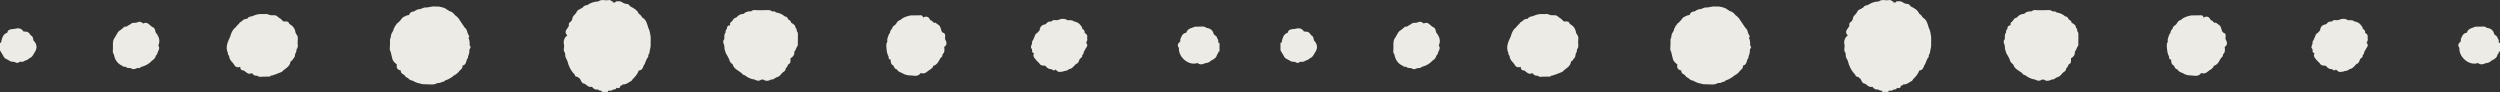
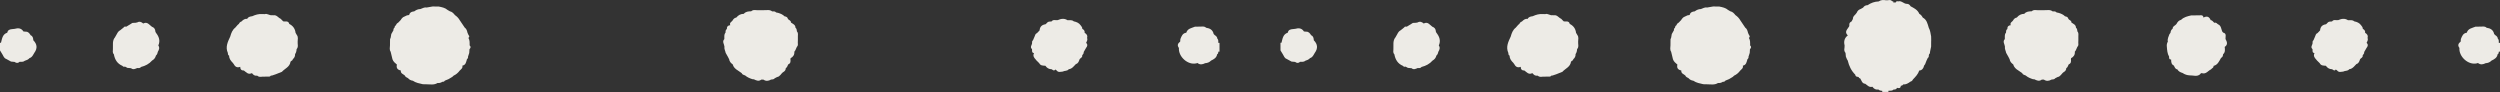
<svg xmlns="http://www.w3.org/2000/svg" fill="#000000" height="18.4" preserveAspectRatio="xMidYMid meet" version="1" viewBox="0.0 0.0 500.0 18.4" width="500" zoomAndPan="magnify">
  <rect x="0.0" y="0.0" width="500.0" height="18.4" fill="#333333" stroke="none" />
  <defs>
    <clipPath id="a">
      <path d="M 112 0 L 131 0 L 131 18.391 L 112 18.391 Z M 112 0" />
    </clipPath>
    <clipPath id="b">
      <path d="M 368 0 L 387 0 L 387 18.391 L 368 18.391 Z M 368 0" />
    </clipPath>
  </defs>
  <g>
    <g id="change1_3">
      <path d="M 243.664 8.57 C 243.504 8.574 243.344 8.582 243.18 8.586 C 243.34 8.832 243.5 9.078 243.656 9.328 C 243.5 9.078 243.34 8.832 243.18 8.586 C 243.344 8.582 243.504 8.574 243.664 8.57 C 243.637 8.281 243.734 7.961 243.469 7.73 C 243.438 7.379 243.207 7.184 242.938 7.016 C 242.867 6.941 242.801 6.867 242.73 6.793 C 242.555 5.961 241.961 5.656 241.219 5.547 L 241.191 5.559 L 241.219 5.547 C 240.855 5.191 240.406 5.324 239.984 5.324 C 239.656 5.324 239.328 5.328 239 5.332 C 238.344 5.625 237.523 5.664 237.254 6.543 C 236.516 6.633 236.309 7.238 236.074 7.816 C 236.062 7.984 236.051 8.148 236.039 8.316 C 235.586 8.66 235.371 9.059 235.785 9.586 C 235.645 11.348 237.586 13.07 239.266 12.672 C 239.344 12.656 239.418 12.633 239.488 12.598 C 239.992 13 240.512 12.902 241.027 12.637 C 241.488 12.613 241.891 12.453 242.219 12.113 C 242.777 11.852 243.312 11.559 243.434 10.848 C 243.652 10.75 243.656 10.547 243.664 10.344 L 243.781 10.316 L 243.902 10.336 C 243.902 10 243.902 9.664 243.902 9.328 C 243.902 9.078 243.902 8.824 243.902 8.574 C 243.824 8.574 243.742 8.574 243.664 8.57" fill="#edebe6" />
    </g>
    <g id="change1_4">
-       <path d="M 188.523 6.516 C 188.461 6.438 188.398 6.359 188.336 6.281 C 188.129 5.766 188.137 5.117 187.508 4.859 C 187.285 4.734 187.137 4.414 186.805 4.57 C 186.531 4.426 186.418 4.043 186.051 4.043 C 185.758 3.32 185.273 3.145 184.602 3.516 C 184.535 3.043 184.215 3.008 183.844 3.066 C 183.762 3.066 183.68 3.07 183.594 3.07 C 183.113 3.074 182.633 3.078 182.148 3.078 C 181.422 3.25 180.691 3.402 180.125 3.961 C 180.137 3.984 180.148 4.004 180.16 4.027 C 180.148 4.004 180.137 3.984 180.125 3.961 C 179.676 4.074 179.395 4.391 179.199 4.797 C 178.965 5.133 178.43 5.211 178.43 5.746 C 178.137 5.938 178.035 6.234 177.996 6.566 C 177.926 6.656 177.855 6.746 177.789 6.84 C 177.629 7.32 177.344 7.773 177.477 8.32 C 177.285 8.629 177.223 8.969 177.27 9.328 C 177.328 10.02 177.359 10.715 177.723 11.328 C 177.719 11.625 177.719 11.918 178.129 11.902 C 178.137 12.391 178.152 12.875 178.68 13.117 C 178.848 13.43 178.938 13.82 179.371 13.875 C 179.602 14.293 179.988 14.465 180.406 14.594 C 180.855 14.902 181.348 15.055 181.887 15.078 C 182.555 15.047 183.254 15.387 183.883 14.891 C 183.961 14.801 184.039 14.711 184.117 14.621 C 184.191 14.633 184.262 14.645 184.336 14.648 C 185.117 14.867 185.512 14.145 186.098 13.879 C 186.168 13.812 186.234 13.746 186.305 13.676 C 186.508 13.574 186.625 13.418 186.621 13.176 C 187.441 12.98 187.727 12.258 188.098 11.613 C 188.262 11.473 188.461 11.355 188.477 11.094 C 188.512 11.02 188.523 10.938 188.516 10.855 C 188.992 10.449 188.895 9.91 188.844 9.383 C 189.535 8.922 189.309 8.363 189.004 7.797 C 188.969 7.32 189.293 6.703 188.523 6.516" fill="#edebe6" />
-     </g>
+       </g>
    <g id="change1_5">
      <path d="M 159.387 6.293 C 159.34 6.023 159.359 5.73 159.098 5.551 C 159.09 4.93 158.566 4.781 158.188 4.504 C 158.211 4.074 157.77 4.051 157.594 3.801 C 157.508 3.43 157.238 3.312 156.914 3.266 C 156.559 2.902 156.109 2.723 155.645 2.578 C 155.508 2.551 155.367 2.52 155.227 2.492 C 155.008 2.234 154.715 2.273 154.43 2.277 C 153.906 1.852 153.297 2.074 152.719 2.035 C 152.391 2.039 152.062 2.043 151.734 2.043 C 151.23 2.086 150.688 1.836 150.238 2.258 C 149.695 2.273 149.152 2.293 148.758 2.766 C 148.148 2.77 147.656 3.023 147.27 3.504 C 146.953 3.566 146.715 3.742 146.559 4.027 C 146.395 4.367 145.824 4.488 146.051 5.035 C 145.586 5.07 145.355 5.324 145.371 5.805 C 145.098 5.973 145.113 6.258 145.102 6.531 C 144.758 6.906 144.898 7.379 144.867 7.816 C 144.371 8.328 144.848 8.824 144.891 9.328 C 144.801 9.781 145.066 10.16 145.137 10.578 C 145.289 10.844 145.438 11.109 145.586 11.375 C 145.594 11.25 145.621 11.152 145.664 11.078 C 145.621 11.152 145.594 11.25 145.586 11.375 C 145.668 11.535 145.746 11.691 145.828 11.848 C 145.891 12.316 146.18 12.621 146.539 12.871 C 146.691 13.449 147.094 13.805 147.57 14.094 C 147.824 14.266 148.078 14.441 148.328 14.617 C 148.449 14.953 148.777 14.973 149.039 15.098 C 149.465 15.469 149.977 15.676 150.504 15.844 C 150.59 15.848 150.68 15.848 150.766 15.852 C 151.25 16.094 151.734 16.336 152.254 15.926 C 152.395 15.926 152.539 15.922 152.684 15.922 C 153.191 16.285 153.699 16.211 154.207 15.914 C 154.473 15.875 154.762 15.91 154.953 15.648 C 155.109 15.566 155.266 15.488 155.422 15.406 C 156.023 15.324 156.207 14.691 156.656 14.41 C 156.969 14.242 157.148 13.992 157.16 13.625 C 157.469 13.469 157.492 13.121 157.656 12.867 C 158.141 12.68 158.137 12.273 158.086 11.848 C 157.766 11.844 157.445 11.844 157.125 11.844 C 157.445 11.844 157.766 11.844 158.086 11.848 C 158.113 11.777 158.125 11.707 158.121 11.633 C 158.641 11.367 158.918 10.953 158.867 10.34 C 158.93 10.254 158.992 10.172 159.055 10.086 C 159.16 9.848 159.266 9.613 159.371 9.375 C 159.625 9.156 159.586 8.863 159.559 8.574 C 159.562 8.406 159.57 8.238 159.574 8.07 C 159.574 7.82 159.574 7.566 159.574 7.316 C 159.57 6.965 159.68 6.59 159.387 6.293" fill="#edebe6" />
    </g>
    <g clip-path="url(#a)" id="change1_2">
-       <path d="M 129.656 5.551 C 129.418 4.77 129.266 3.938 128.457 3.516 C 128.289 3.207 128.09 2.93 127.766 2.77 C 127.438 1.965 126.715 1.629 126.027 1.258 C 125.852 0.965 125.625 0.758 125.266 0.77 C 124.645 0.777 124.215 0.074 123.543 0.277 C 123.328 0.23 123.129 0.219 123.047 0.492 C 122.883 0.496 122.723 0.496 122.562 0.5 C 122.562 0.422 122.566 0.348 122.562 0.27 C 122.492 0.27 122.418 0.266 122.348 0.258 C 122.254 0.344 122.164 0.434 122.074 0.52 C 122.164 0.434 122.254 0.344 122.344 0.258 C 121.984 -0.195 121.508 0.129 121.086 0.055 C 120.574 -0.039 120.078 -0.027 119.633 0.289 C 118.824 0.312 118.094 0.578 117.426 1.035 C 117.039 1.035 116.734 1.195 116.52 1.527 C 116.34 1.629 116.16 1.727 115.98 1.824 C 115.625 1.945 115.387 2.191 115.246 2.543 C 115.012 2.973 114.457 3.195 114.48 3.793 C 114.805 3.875 115.129 3.957 115.453 4.043 C 115.129 3.957 114.805 3.875 114.48 3.793 C 114.395 3.957 114.305 4.125 114.215 4.289 C 113.895 4.445 113.695 4.672 113.773 5.062 C 113.754 5.133 113.738 5.207 113.734 5.281 C 113.414 5.848 112.688 6.348 113.465 7.082 C 112.785 7.594 112.617 8.277 112.824 9.086 C 112.812 9.25 112.805 9.418 112.797 9.586 C 112.707 9.953 112.754 10.293 113.008 10.586 C 113.031 10.836 113.055 11.082 113.078 11.328 C 113.148 11.5 113.219 11.672 113.289 11.84 C 113.34 11.93 113.395 12.016 113.449 12.105 C 113.703 13.184 114.156 14.148 114.945 14.926 C 114.984 15.234 115.172 15.359 115.453 15.363 L 115.535 15.406 L 115.621 15.383 L 115.629 15.383 C 115.629 15.383 115.621 15.383 115.621 15.383 C 115.66 15.555 115.754 15.664 115.934 15.672 C 116.23 16.078 116.281 16.719 116.949 16.754 C 117.105 16.871 117.258 16.988 117.414 17.109 C 117.699 17.359 118.023 17.445 118.391 17.352 C 118.684 17.781 119.074 17.988 119.594 17.902 C 119.801 18.133 120.086 18.129 120.355 18.172 C 120.359 18.246 120.359 18.316 120.359 18.391 C 120.766 18.391 121.176 18.391 121.582 18.391 C 121.582 18.309 121.582 18.23 121.586 18.148 C 121.523 18.145 121.461 18.141 121.398 18.137 C 121.461 18.141 121.523 18.145 121.586 18.148 C 121.926 18.098 122.309 18.234 122.59 17.918 C 122.867 17.887 123.18 17.93 123.293 17.562 C 123.324 17.473 123.352 17.383 123.363 17.301 C 123.352 17.387 123.324 17.473 123.293 17.562 C 123.664 17.656 124.02 17.719 124.066 17.16 C 124.258 17.137 124.438 17.094 124.527 16.891 C 125.098 16.93 125.547 16.652 125.984 16.328 C 126.227 16.27 126.387 16.117 126.492 15.891 C 126.984 15.359 127.52 14.859 127.73 14.117 C 128.332 14.062 128.605 13.66 128.727 13.105 C 128.793 13.02 128.855 12.934 128.922 12.848 C 129.016 12.605 129.109 12.367 129.203 12.125 C 129.285 11.953 129.371 11.777 129.453 11.605 C 129.645 11.484 129.672 11.293 129.664 11.086 C 129.691 11.012 129.707 10.934 129.719 10.855 C 129.633 10.836 129.559 10.812 129.496 10.785 C 129.559 10.812 129.633 10.836 129.719 10.855 C 129.895 10.727 129.918 10.535 129.914 10.336 C 129.984 9.996 130.055 9.656 130.125 9.32 C 130.129 8.984 130.129 8.652 130.133 8.32 C 130.137 8.234 130.141 8.152 130.141 8.066 C 130.137 7.812 130.133 7.555 130.129 7.301 C 130.012 6.707 129.961 6.094 129.656 5.551" fill="#edebe6" />
-     </g>
+       </g>
    <g id="change1_6">
      <path d="M 217.418 7.57 C 217.559 7.082 217.305 6.789 216.93 6.562 C 216.977 6.172 216.789 5.93 216.461 5.773 C 216.48 5.477 216.293 5.277 216.133 5.066 C 215.793 4.578 215.297 4.379 214.75 4.27 C 214.379 3.93 213.93 4.062 213.508 4.047 C 212.855 3.617 212.199 3.738 211.539 4.027 C 211.129 4.105 210.645 3.824 210.312 4.289 C 210.152 4.301 209.992 4.312 209.836 4.324 C 209.484 4.344 209.355 4.684 209.105 4.852 C 208.402 4.949 207.969 5.324 207.918 6.082 C 207.746 6.262 207.574 6.441 207.402 6.621 C 207.07 6.73 207.023 7.051 206.91 7.324 C 206.992 7.391 207.047 7.465 207.082 7.547 C 207.047 7.465 206.992 7.391 206.91 7.324 C 206.809 7.566 206.703 7.809 206.598 8.051 C 206.418 8.184 206.395 8.371 206.422 8.578 C 206.422 8.996 205.91 9.406 206.406 9.828 C 206.438 10.148 206.297 10.555 206.805 10.621 C 206.527 11.148 206.789 11.531 207.133 11.891 C 207.195 11.969 207.262 12.047 207.324 12.125 C 207.496 12.293 207.664 12.457 207.836 12.625 C 208.102 13.164 208.605 13.113 209.074 13.152 C 209.379 13.594 209.785 13.844 210.32 13.848 C 210.34 13.781 210.355 13.711 210.371 13.645 C 210.355 13.711 210.34 13.781 210.32 13.848 C 210.562 13.965 210.785 14.293 211.062 13.898 C 211.07 13.871 211.078 13.84 211.09 13.812 C 211.078 13.84 211.07 13.871 211.062 13.898 C 211.148 13.965 211.238 14.027 211.324 14.09 C 211.668 14.547 212.125 14.344 212.551 14.316 C 212.926 14.098 213.445 14.254 213.75 13.844 C 214.422 13.773 214.762 13.219 215.191 12.805 C 215.68 12.672 215.777 12.23 215.93 11.832 C 216.094 11.582 216.52 11.516 216.434 11.086 C 216.27 11.004 216.109 10.918 215.945 10.836 C 215.77 10.855 215.602 10.836 215.441 10.793 C 215.602 10.836 215.77 10.855 215.945 10.836 C 216.109 10.918 216.27 11.004 216.434 11.086 C 216.539 10.863 216.809 10.719 216.734 10.414 C 216.895 10.137 217.051 9.859 217.211 9.582 C 217.48 9.25 217.59 8.914 217.223 8.57 C 217.371 8.254 217.57 7.949 217.418 7.57" fill="#edebe6" />
    </g>
    <g id="change1_7">
      <path d="M 59.367 7.004 C 59.285 6.855 59.199 6.707 59.113 6.559 C 59.012 5.727 58.578 5.148 57.855 4.785 C 57.668 4.086 57.094 4.359 56.66 4.281 C 56.574 4.195 56.484 4.109 56.398 4.027 C 56.312 3.938 56.23 3.848 56.145 3.762 C 55.641 3.555 55.328 2.93 54.676 3.059 C 54.59 3.051 54.504 3.043 54.418 3.035 C 53.902 3.148 53.473 2.641 52.945 2.824 C 52.785 2.82 52.621 2.816 52.457 2.812 C 51.746 2.754 51.086 2.949 50.445 3.242 C 50.66 3.355 50.734 3.555 50.75 3.785 C 50.871 3.828 50.988 3.871 51.109 3.914 C 50.988 3.871 50.871 3.828 50.75 3.785 C 50.734 3.555 50.66 3.355 50.445 3.242 C 50.055 3.305 49.656 3.344 49.445 3.766 C 48.957 3.707 48.609 3.973 48.293 4.301 C 48.059 4.375 47.887 4.52 47.793 4.758 C 47.703 4.832 47.613 4.91 47.523 4.988 C 47.367 5.168 47.211 5.348 47.051 5.531 C 46.473 5.973 46.238 6.625 46.051 7.301 C 45.566 8.352 45.023 9.395 45.578 10.605 C 45.582 10.82 45.59 11.035 45.828 11.141 C 45.809 11.773 46.195 12.188 46.586 12.598 C 46.652 12.691 46.719 12.781 46.785 12.871 C 47.062 13.414 47.48 13.578 48.043 13.363 C 48.051 13.863 48.285 14.121 48.781 14.105 C 49.242 14.438 49.633 14.98 50.316 14.648 C 50.316 14.648 50.41 14.648 50.41 14.648 C 50.52 14.555 50.633 14.457 50.742 14.363 C 50.633 14.457 50.52 14.555 50.41 14.648 C 50.668 15.008 50.996 15.207 51.445 15.137 C 51.746 15.426 52.109 15.383 52.473 15.332 C 52.629 15.176 52.785 15.02 52.945 14.863 C 52.785 15.02 52.629 15.176 52.473 15.332 C 52.871 15.328 53.27 15.324 53.668 15.32 C 53.871 15.352 54.043 15.293 54.176 15.121 C 54.258 15.117 54.336 15.109 54.418 15.102 C 54.664 15.02 54.906 14.938 55.152 14.852 C 55.562 14.691 55.969 14.527 56.379 14.363 C 56.965 13.703 57.953 13.406 58.102 12.352 C 58.203 12.133 58.551 12.148 58.555 11.844 C 58.875 11.582 59.039 11.246 59.016 10.82 C 59.23 10.527 59.301 10.188 59.32 9.828 C 59.734 9.379 59.488 8.832 59.531 8.328 C 59.531 7.879 59.691 7.41 59.367 7.004" fill="#edebe6" />
    </g>
    <g id="change1_8">
      <path d="M 6.664 8.055 C 6.633 7.641 6.582 7.234 6.133 7.051 C 5.898 6.672 5.648 6.316 5.145 6.336 C 4.992 6.32 4.84 6.309 4.688 6.293 C 4.25 5.598 3.621 5.57 2.926 5.77 C 2.77 5.785 2.613 5.805 2.453 5.82 C 1.988 5.859 1.562 5.965 1.457 6.535 C 0.48 6.848 0.418 7.754 0.195 8.562 C 0.129 8.527 0.062 8.527 0 8.574 C 0 8.656 0 8.742 0 8.824 C 0 9.246 0 9.664 0 10.082 C 0.16 10.344 0.316 10.605 0.477 10.863 C 0.688 11.207 0.797 11.637 1.234 11.781 C 1.555 11.961 1.879 12.137 2.203 12.316 C 2.441 12.34 2.68 12.363 2.918 12.383 C 3.258 12.641 3.594 12.668 3.926 12.363 C 4.27 12.332 4.641 12.438 4.938 12.164 C 5.305 12.051 5.656 11.914 5.918 11.613 C 6.441 11.461 6.609 10.977 6.863 10.57 C 7.523 9.672 7.438 8.832 6.664 8.055" fill="#edebe6" />
    </g>
    <g id="change1_9">
      <path d="M 31.176 6.539 C 31.141 6.461 31.105 6.387 31.074 6.309 C 31.055 5.832 30.84 5.5 30.387 5.352 C 29.859 4.988 29.465 4.25 28.648 4.703 C 28.273 4.367 27.871 4.215 27.402 4.512 C 27.328 4.48 27.266 4.492 27.211 4.547 C 26.965 4.559 26.723 4.574 26.477 4.586 C 26.469 4.641 26.465 4.691 26.465 4.742 C 26.465 4.691 26.469 4.641 26.477 4.586 C 26.07 4.836 25.664 5.09 25.258 5.34 C 25.055 5.301 24.855 5.27 24.73 5.496 C 24.496 5.684 24.262 5.871 24.027 6.059 C 23.707 6.215 23.527 6.496 23.371 6.805 C 23.242 7.031 23.113 7.258 22.984 7.484 C 22.707 7.793 22.625 8.18 22.59 8.578 C 22.586 8.992 22.586 9.41 22.582 9.824 C 22.578 10.18 22.461 10.555 22.773 10.852 C 22.961 11.922 23.469 12.75 24.488 13.172 C 24.625 13.359 24.801 13.387 25.004 13.32 C 25.164 13.406 25.328 13.492 25.492 13.578 C 25.652 13.59 25.816 13.602 25.98 13.617 L 26.098 13.641 C 26.098 13.641 26.219 13.625 26.219 13.621 C 26.219 13.625 26.203 13.637 26.203 13.637 C 26.633 14.008 27.043 13.77 27.453 13.602 C 27.73 13.625 28.012 13.66 28.211 13.391 C 29.066 13.176 29.824 12.785 30.426 12.105 C 30.816 11.887 31.074 11.562 31.184 11.113 C 31.094 11.086 31 11.152 30.906 11.188 C 31 11.152 31.094 11.086 31.184 11.113 C 31.43 10.914 31.512 10.625 31.578 10.328 C 31.828 9.934 31.961 9.527 31.664 9.094 C 32.105 8.117 31.781 7.301 31.176 6.539" fill="#edebe6" />
    </g>
    <g id="change1_10">
      <path d="M 93.68 7.574 C 94.074 7.277 93.676 7.059 93.609 6.809 C 93.574 6.719 93.535 6.629 93.496 6.539 C 93.402 6.152 93.309 5.77 92.953 5.531 C 92.617 5.031 92.281 4.531 91.941 4.031 C 91.703 3.613 91.375 3.285 90.988 3.02 C 90.715 2.672 90.422 2.352 89.973 2.258 C 89.824 2.172 89.676 2.086 89.527 2 C 89.02 1.551 88.387 1.438 87.758 1.309 C 87.676 1.309 87.598 1.305 87.516 1.305 C 87.184 1.301 86.855 1.297 86.527 1.297 C 86.117 1.367 85.711 1.438 85.305 1.508 C 84.852 1.406 84.484 1.688 84.082 1.809 C 83.613 1.812 83.211 1.996 82.844 2.273 C 82.465 2.32 82.098 2.391 81.895 2.781 C 81.859 2.848 81.848 2.922 81.855 2.996 C 81.703 3.023 81.543 3.047 81.391 3.074 C 81.227 3.152 81.062 3.227 80.902 3.305 C 80.535 3.422 80.32 3.711 80.125 4.02 C 79.957 4.191 79.793 4.363 79.629 4.535 C 79.41 4.645 79.258 4.809 79.195 5.055 C 78.984 5.141 78.93 5.332 78.906 5.539 C 78.719 5.66 78.68 5.848 78.688 6.055 C 78.543 6.309 78.402 6.559 78.258 6.809 C 78.215 7.051 78.176 7.293 78.133 7.535 C 78.09 7.637 78.047 7.742 78.008 7.844 C 78.156 7.93 78.289 8.031 78.406 8.152 C 78.289 8.031 78.156 7.93 78.008 7.844 C 78.004 8.25 78 8.656 77.996 9.062 C 77.992 9.496 77.844 9.941 78.129 10.344 C 78.25 10.844 78.371 11.344 78.492 11.844 C 78.645 12.328 79.027 12.609 79.383 12.918 C 79.207 13.613 79.523 13.969 80.16 14.098 C 80.094 14.715 80.648 14.805 80.961 15.098 C 81.07 15.406 81.352 15.496 81.602 15.629 C 81.855 15.934 82.184 16.094 82.566 16.145 C 82.672 16.121 82.781 16.117 82.891 16.121 C 82.781 16.117 82.672 16.121 82.566 16.145 C 83.168 16.57 83.879 16.68 84.566 16.844 C 84.816 16.852 85.062 16.855 85.312 16.859 C 86.051 16.859 86.812 17.039 87.504 16.598 C 87.426 16.438 87.344 16.281 87.266 16.121 C 87.344 16.281 87.426 16.438 87.504 16.598 C 87.859 16.645 88.184 16.551 88.48 16.352 C 88.695 16.387 88.859 16.305 88.98 16.125 C 89.223 16.023 89.469 15.922 89.711 15.824 C 89.961 15.672 90.211 15.523 90.461 15.375 C 90.547 15.293 90.637 15.211 90.723 15.129 C 91.219 14.906 91.613 14.559 91.941 14.121 C 92.207 13.84 92.602 13.633 92.473 13.133 C 93.176 13 93.227 12.383 93.391 11.844 C 93.555 11.715 93.637 11.547 93.605 11.328 C 93.688 11.082 93.77 10.836 93.848 10.59 C 93.863 10.34 93.879 10.086 93.895 9.836 C 94.137 9.59 94.227 9.34 93.926 9.074 C 93.93 8.559 93.973 8.039 93.68 7.574" fill="#edebe6" />
    </g>
    <g id="change1_11">
      <path d="M 499.762 8.57 C 499.602 8.574 499.438 8.582 499.277 8.586 C 499.438 8.832 499.598 9.078 499.758 9.328 C 499.598 9.078 499.438 8.832 499.277 8.586 C 499.438 8.582 499.602 8.574 499.762 8.57 C 499.73 8.281 499.832 7.961 499.566 7.73 C 499.535 7.379 499.305 7.184 499.035 7.016 C 498.969 6.941 498.898 6.867 498.828 6.793 C 498.652 5.961 498.059 5.656 497.316 5.547 L 497.289 5.559 L 497.316 5.547 C 496.953 5.191 496.504 5.324 496.078 5.324 C 495.754 5.324 495.426 5.328 495.098 5.332 C 494.441 5.625 493.621 5.664 493.352 6.543 C 492.613 6.633 492.406 7.238 492.172 7.816 C 492.16 7.984 492.148 8.148 492.137 8.316 C 491.684 8.66 491.473 9.059 491.883 9.586 C 491.742 11.348 493.684 13.07 495.363 12.672 C 495.441 12.656 495.516 12.633 495.59 12.598 C 496.094 13 496.605 12.902 497.129 12.637 C 497.586 12.613 497.988 12.453 498.312 12.113 C 498.879 11.852 499.41 11.559 499.527 10.848 C 499.75 10.75 499.754 10.547 499.762 10.344 L 499.879 10.316 L 500 10.336 C 500 10 500 9.664 500 9.328 C 500 9.078 500 8.824 500 8.574 C 499.922 8.574 499.844 8.574 499.762 8.57" fill="#edebe6" />
    </g>
    <g id="change1_12">
      <path d="M 444.621 6.516 C 444.559 6.438 444.496 6.359 444.434 6.281 C 444.227 5.766 444.234 5.117 443.605 4.859 C 443.383 4.734 443.234 4.414 442.902 4.57 C 442.629 4.426 442.516 4.043 442.148 4.043 C 441.855 3.32 441.371 3.145 440.699 3.516 C 440.633 3.043 440.312 3.008 439.941 3.066 C 439.859 3.066 439.773 3.07 439.691 3.07 C 439.211 3.074 438.73 3.078 438.246 3.078 C 437.52 3.25 436.789 3.402 436.223 3.961 C 436.23 3.984 436.246 4.004 436.258 4.027 C 436.246 4.004 436.23 3.984 436.223 3.961 C 435.773 4.074 435.492 4.391 435.297 4.797 C 435.062 5.133 434.527 5.211 434.527 5.746 C 434.234 5.938 434.133 6.234 434.094 6.566 C 434.023 6.656 433.953 6.746 433.887 6.84 C 433.727 7.32 433.441 7.773 433.57 8.32 C 433.387 8.629 433.32 8.969 433.367 9.328 C 433.426 10.02 433.457 10.715 433.82 11.328 C 433.812 11.625 433.812 11.918 434.227 11.902 C 434.234 12.391 434.25 12.875 434.777 13.117 C 434.945 13.43 435.035 13.82 435.469 13.875 C 435.699 14.293 436.086 14.465 436.508 14.594 C 436.953 14.902 437.445 15.055 437.98 15.078 C 438.652 15.047 439.352 15.387 439.98 14.891 C 440.059 14.801 440.137 14.711 440.215 14.621 C 440.285 14.633 440.359 14.645 440.434 14.648 C 441.215 14.867 441.609 14.145 442.195 13.879 C 442.266 13.812 442.332 13.746 442.402 13.676 C 442.605 13.574 442.723 13.418 442.719 13.176 C 443.535 12.98 443.824 12.258 444.191 11.613 C 444.359 11.473 444.559 11.355 444.574 11.094 C 444.605 11.02 444.621 10.938 444.609 10.855 C 445.09 10.449 444.992 9.91 444.941 9.383 C 445.633 8.922 445.406 8.363 445.102 7.797 C 445.062 7.32 445.391 6.703 444.621 6.516" fill="#edebe6" />
    </g>
    <g id="change1_13">
      <path d="M 415.484 6.293 C 415.438 6.023 415.457 5.73 415.195 5.551 C 415.188 4.93 414.664 4.781 414.281 4.504 C 414.309 4.074 413.867 4.051 413.691 3.801 C 413.605 3.43 413.336 3.312 413.012 3.266 C 412.656 2.902 412.211 2.723 411.742 2.578 C 411.605 2.551 411.465 2.52 411.324 2.492 C 411.105 2.234 410.812 2.273 410.527 2.277 C 410.004 1.852 409.395 2.074 408.816 2.035 C 408.488 2.039 408.16 2.043 407.832 2.043 C 407.328 2.086 406.785 1.836 406.336 2.258 C 405.793 2.273 405.25 2.293 404.855 2.766 C 404.246 2.77 403.754 3.023 403.367 3.504 C 403.051 3.566 402.812 3.742 402.652 4.027 C 402.492 4.367 401.922 4.488 402.145 5.035 C 401.684 5.07 401.453 5.324 401.469 5.805 C 401.195 5.973 401.211 6.258 401.199 6.531 C 400.855 6.906 400.996 7.379 400.965 7.816 C 400.469 8.328 400.941 8.824 400.988 9.328 C 400.898 9.781 401.164 10.16 401.234 10.578 C 401.387 10.844 401.535 11.109 401.684 11.375 C 401.691 11.25 401.719 11.152 401.762 11.078 C 401.719 11.152 401.691 11.25 401.684 11.375 C 401.766 11.535 401.844 11.691 401.926 11.848 C 401.988 12.316 402.277 12.621 402.637 12.871 C 402.789 13.449 403.191 13.805 403.668 14.094 C 403.922 14.266 404.176 14.441 404.43 14.617 C 404.547 14.953 404.879 14.973 405.137 15.098 C 405.562 15.469 406.074 15.676 406.602 15.844 C 406.688 15.848 406.773 15.848 406.863 15.852 C 407.348 16.094 407.832 16.336 408.352 15.926 C 408.492 15.926 408.637 15.922 408.781 15.922 C 409.289 16.285 409.797 16.211 410.305 15.914 C 410.57 15.875 410.859 15.91 411.051 15.648 C 411.207 15.566 411.363 15.488 411.52 15.406 C 412.121 15.324 412.305 14.691 412.758 14.41 C 413.066 14.242 413.246 13.992 413.258 13.625 C 413.562 13.469 413.59 13.121 413.754 12.867 C 414.238 12.68 414.234 12.273 414.184 11.848 C 413.863 11.844 413.543 11.844 413.223 11.844 C 413.543 11.844 413.863 11.844 414.184 11.848 C 414.211 11.777 414.223 11.707 414.219 11.633 C 414.738 11.367 415.02 10.953 414.965 10.34 C 415.027 10.254 415.09 10.172 415.152 10.086 C 415.258 9.848 415.363 9.613 415.469 9.375 C 415.723 9.156 415.684 8.863 415.656 8.574 C 415.66 8.406 415.668 8.238 415.672 8.07 C 415.672 7.82 415.672 7.566 415.672 7.316 C 415.664 6.965 415.773 6.59 415.484 6.293" fill="#edebe6" />
    </g>
    <g clip-path="url(#b)" id="change1_1">
      <path d="M 385.754 5.551 C 385.516 4.77 385.363 3.938 384.555 3.516 C 384.387 3.207 384.188 2.93 383.863 2.77 C 383.535 1.965 382.812 1.629 382.125 1.258 C 381.949 0.965 381.723 0.758 381.363 0.77 C 380.742 0.777 380.312 0.074 379.641 0.277 C 379.43 0.23 379.227 0.219 379.145 0.492 C 378.98 0.496 378.82 0.496 378.656 0.5 C 378.66 0.422 378.66 0.348 378.66 0.27 C 378.59 0.27 378.516 0.266 378.441 0.258 C 378.352 0.344 378.262 0.434 378.172 0.52 C 378.262 0.434 378.352 0.344 378.441 0.258 C 378.082 -0.195 377.605 0.129 377.188 0.055 C 376.672 -0.039 376.18 -0.027 375.73 0.289 C 374.922 0.312 374.191 0.578 373.523 1.035 C 373.137 1.035 372.832 1.195 372.617 1.527 C 372.438 1.629 372.258 1.727 372.074 1.824 C 371.723 1.945 371.484 2.191 371.348 2.543 C 371.109 2.973 370.555 3.195 370.578 3.793 C 370.902 3.875 371.23 3.957 371.555 4.043 C 371.23 3.957 370.902 3.875 370.578 3.793 C 370.488 3.957 370.398 4.125 370.312 4.289 C 369.992 4.445 369.793 4.672 369.871 5.062 C 369.852 5.133 369.836 5.207 369.828 5.281 C 369.512 5.848 368.785 6.348 369.562 7.082 C 368.887 7.594 368.715 8.277 368.922 9.086 C 368.91 9.25 368.902 9.418 368.895 9.586 C 368.809 9.953 368.852 10.293 369.105 10.586 C 369.129 10.836 369.152 11.082 369.176 11.328 C 369.246 11.5 369.316 11.672 369.387 11.84 C 369.438 11.93 369.492 12.016 369.547 12.105 C 369.801 13.184 370.258 14.148 371.043 14.926 C 371.082 15.234 371.27 15.359 371.551 15.363 L 371.633 15.406 L 371.719 15.383 L 371.727 15.383 C 371.727 15.383 371.719 15.383 371.719 15.383 C 371.758 15.555 371.852 15.664 372.031 15.672 C 372.324 16.078 372.379 16.719 373.047 16.754 C 373.203 16.871 373.355 16.988 373.512 17.109 C 373.797 17.359 374.121 17.445 374.484 17.352 C 374.781 17.781 375.172 17.988 375.688 17.902 C 375.895 18.133 376.184 18.129 376.453 18.172 C 376.453 18.246 376.457 18.316 376.453 18.391 C 376.863 18.391 377.273 18.391 377.68 18.391 C 377.68 18.309 377.684 18.23 377.684 18.148 C 377.621 18.145 377.559 18.141 377.496 18.137 C 377.559 18.141 377.621 18.145 377.684 18.148 C 378.023 18.098 378.402 18.234 378.688 17.918 C 378.965 17.887 379.273 17.93 379.391 17.562 C 379.426 17.473 379.445 17.383 379.461 17.301 C 379.445 17.387 379.426 17.473 379.391 17.562 C 379.762 17.656 380.117 17.719 380.164 17.16 C 380.355 17.137 380.535 17.094 380.625 16.891 C 381.195 16.93 381.645 16.652 382.082 16.328 C 382.32 16.27 382.484 16.117 382.59 15.891 C 383.086 15.359 383.617 14.859 383.828 14.117 C 384.43 14.062 384.703 13.66 384.824 13.105 C 384.891 13.02 384.953 12.934 385.02 12.848 C 385.113 12.605 385.207 12.367 385.301 12.125 C 385.387 11.953 385.469 11.777 385.551 11.605 C 385.742 11.484 385.77 11.293 385.762 11.086 C 385.785 11.012 385.805 10.934 385.816 10.855 C 385.73 10.836 385.656 10.812 385.594 10.785 C 385.656 10.812 385.73 10.836 385.816 10.855 C 385.992 10.727 386.016 10.535 386.012 10.336 C 386.082 9.996 386.152 9.656 386.223 9.32 C 386.227 8.984 386.23 8.652 386.23 8.32 C 386.234 8.234 386.234 8.152 386.238 8.066 C 386.234 7.812 386.23 7.555 386.227 7.301 C 386.109 6.707 386.059 6.094 385.754 5.551" fill="#edebe6" />
    </g>
    <g id="change1_14">
      <path d="M 473.516 7.57 C 473.652 7.082 473.402 6.789 473.027 6.562 C 473.074 6.172 472.887 5.93 472.559 5.773 C 472.578 5.477 472.391 5.277 472.23 5.066 C 471.891 4.578 471.395 4.379 470.848 4.27 C 470.477 3.93 470.027 4.062 469.605 4.047 C 468.953 3.617 468.297 3.738 467.637 4.027 C 467.227 4.105 466.742 3.824 466.406 4.289 C 466.25 4.301 466.094 4.312 465.934 4.324 C 465.582 4.344 465.453 4.684 465.203 4.852 C 464.5 4.949 464.066 5.324 464.016 6.082 C 463.844 6.262 463.672 6.441 463.5 6.621 C 463.168 6.73 463.121 7.051 463.008 7.324 C 463.094 7.391 463.145 7.465 463.18 7.547 C 463.145 7.465 463.094 7.391 463.008 7.324 C 462.902 7.566 462.801 7.809 462.695 8.051 C 462.516 8.184 462.492 8.371 462.52 8.578 C 462.52 8.996 462.012 9.406 462.504 9.828 C 462.535 10.148 462.395 10.555 462.902 10.621 C 462.629 11.148 462.887 11.531 463.23 11.891 C 463.297 11.969 463.359 12.047 463.422 12.125 C 463.594 12.293 463.762 12.457 463.934 12.625 C 464.199 13.164 464.703 13.113 465.172 13.152 C 465.477 13.594 465.883 13.844 466.418 13.848 C 466.438 13.781 466.453 13.711 466.473 13.645 C 466.453 13.711 466.438 13.781 466.418 13.848 C 466.66 13.965 466.887 14.293 467.156 13.898 C 467.168 13.871 467.176 13.84 467.188 13.812 C 467.176 13.84 467.168 13.871 467.156 13.898 C 467.246 13.965 467.336 14.027 467.426 14.09 C 467.766 14.547 468.223 14.344 468.648 14.316 C 469.023 14.098 469.543 14.254 469.848 13.844 C 470.52 13.773 470.855 13.219 471.289 12.805 C 471.773 12.672 471.875 12.23 472.023 11.832 C 472.191 11.582 472.617 11.516 472.531 11.086 C 472.367 11.004 472.207 10.918 472.043 10.836 C 471.867 10.855 471.699 10.836 471.539 10.793 C 471.699 10.836 471.867 10.855 472.043 10.836 C 472.207 10.918 472.367 11.004 472.531 11.086 C 472.637 10.863 472.906 10.719 472.832 10.414 C 472.992 10.137 473.148 9.859 473.309 9.582 C 473.578 9.25 473.688 8.914 473.32 8.57 C 473.469 8.254 473.668 7.949 473.516 7.57" fill="#edebe6" />
    </g>
    <g id="change1_15">
      <path d="M 315.469 7.004 C 315.383 6.855 315.297 6.707 315.211 6.559 C 315.109 5.727 314.676 5.148 313.953 4.785 C 313.766 4.086 313.191 4.359 312.758 4.281 C 312.672 4.195 312.582 4.109 312.496 4.027 C 312.41 3.938 312.328 3.848 312.242 3.762 C 311.738 3.555 311.426 2.93 310.773 3.059 C 310.688 3.051 310.602 3.043 310.516 3.035 C 310 3.148 309.57 2.641 309.043 2.824 C 308.883 2.82 308.719 2.816 308.559 2.812 C 307.844 2.754 307.184 2.949 306.543 3.242 C 306.758 3.355 306.836 3.555 306.848 3.785 C 306.969 3.828 307.09 3.871 307.211 3.914 C 307.09 3.871 306.969 3.828 306.848 3.785 C 306.836 3.555 306.758 3.355 306.543 3.242 C 306.152 3.305 305.754 3.344 305.539 3.766 C 305.055 3.707 304.707 3.973 304.391 4.301 C 304.156 4.375 303.984 4.52 303.891 4.758 C 303.801 4.832 303.711 4.91 303.621 4.988 C 303.465 5.168 303.309 5.348 303.148 5.531 C 302.57 5.973 302.336 6.625 302.148 7.301 C 301.66 8.352 301.121 9.395 301.676 10.605 C 301.68 10.82 301.688 11.035 301.926 11.141 C 301.906 11.773 302.289 12.188 302.684 12.598 C 302.75 12.691 302.816 12.781 302.883 12.871 C 303.16 13.414 303.578 13.578 304.141 13.363 C 304.148 13.863 304.383 14.121 304.883 14.105 C 305.34 14.438 305.73 14.98 306.414 14.648 C 306.414 14.648 306.508 14.648 306.508 14.648 C 306.617 14.555 306.73 14.457 306.84 14.363 C 306.73 14.457 306.617 14.555 306.508 14.648 C 306.766 15.008 307.094 15.207 307.543 15.137 C 307.848 15.426 308.207 15.383 308.57 15.332 C 308.727 15.176 308.887 15.02 309.043 14.863 C 308.887 15.02 308.727 15.176 308.57 15.332 C 308.969 15.328 309.367 15.324 309.766 15.32 C 309.973 15.352 310.141 15.293 310.273 15.121 C 310.355 15.117 310.434 15.109 310.516 15.102 C 310.762 15.02 311.008 14.938 311.25 14.852 C 311.66 14.691 312.066 14.527 312.477 14.363 C 313.062 13.703 314.051 13.406 314.199 12.352 C 314.301 12.133 314.648 12.148 314.652 11.844 C 314.973 11.582 315.141 11.246 315.113 10.82 C 315.324 10.527 315.398 10.188 315.418 9.828 C 315.832 9.379 315.59 8.832 315.629 8.328 C 315.629 7.879 315.789 7.41 315.469 7.004" fill="#edebe6" />
    </g>
    <g id="change1_16">
      <path d="M 262.762 8.055 C 262.73 7.641 262.68 7.234 262.23 7.051 C 261.996 6.672 261.746 6.316 261.238 6.336 C 261.09 6.32 260.938 6.309 260.785 6.293 C 260.348 5.598 259.719 5.57 259.023 5.77 C 258.867 5.785 258.711 5.805 258.551 5.82 C 258.086 5.859 257.66 5.965 257.559 6.535 C 256.578 6.848 256.516 7.754 256.293 8.562 C 256.227 8.527 256.16 8.527 256.098 8.574 C 256.098 8.656 256.098 8.742 256.098 8.824 C 256.098 9.246 256.098 9.664 256.098 10.082 C 256.258 10.344 256.414 10.605 256.574 10.863 C 256.781 11.207 256.895 11.637 257.328 11.781 C 257.652 11.961 257.977 12.137 258.301 12.316 C 258.539 12.34 258.777 12.363 259.02 12.383 C 259.355 12.641 259.691 12.668 260.023 12.363 C 260.367 12.332 260.738 12.438 261.035 12.164 C 261.402 12.051 261.754 11.914 262.02 11.613 C 262.539 11.461 262.707 10.977 262.961 10.57 C 263.617 9.672 263.535 8.832 262.762 8.055" fill="#edebe6" />
    </g>
    <g id="change1_17">
      <path d="M 287.27 6.539 C 287.238 6.461 287.203 6.387 287.172 6.309 C 287.152 5.832 286.938 5.5 286.484 5.352 C 285.957 4.988 285.562 4.25 284.746 4.703 C 284.371 4.367 283.969 4.215 283.496 4.512 C 283.426 4.48 283.363 4.492 283.309 4.547 C 283.062 4.559 282.82 4.574 282.574 4.586 C 282.566 4.641 282.562 4.691 282.562 4.742 C 282.562 4.691 282.566 4.641 282.574 4.586 C 282.168 4.836 281.762 5.09 281.355 5.34 C 281.152 5.301 280.953 5.27 280.828 5.496 C 280.594 5.684 280.359 5.871 280.125 6.059 C 279.805 6.215 279.625 6.496 279.469 6.805 C 279.34 7.031 279.211 7.258 279.082 7.484 C 278.805 7.793 278.723 8.18 278.688 8.578 C 278.688 8.992 278.684 9.41 278.68 9.824 C 278.676 10.18 278.559 10.555 278.871 10.852 C 279.059 11.922 279.566 12.75 280.59 13.172 C 280.723 13.359 280.898 13.387 281.102 13.32 C 281.266 13.406 281.426 13.492 281.59 13.578 C 281.75 13.59 281.914 13.602 282.078 13.617 L 282.195 13.641 C 282.195 13.641 282.316 13.625 282.316 13.621 C 282.316 13.625 282.301 13.637 282.301 13.637 C 282.73 14.008 283.141 13.77 283.551 13.602 C 283.828 13.625 284.109 13.66 284.309 13.391 C 285.164 13.176 285.926 12.785 286.523 12.105 C 286.914 11.887 287.172 11.562 287.281 11.113 C 287.191 11.086 287.098 11.152 287.004 11.188 C 287.098 11.152 287.191 11.086 287.281 11.113 C 287.527 10.914 287.609 10.625 287.68 10.328 C 287.926 9.934 288.059 9.527 287.762 9.094 C 288.203 8.117 287.879 7.301 287.27 6.539" fill="#edebe6" />
    </g>
    <g id="change1_18">
      <path d="M 349.777 7.574 C 350.172 7.277 349.773 7.059 349.707 6.809 C 349.672 6.719 349.633 6.629 349.598 6.539 C 349.5 6.152 349.402 5.77 349.051 5.531 C 348.715 5.031 348.379 4.531 348.039 4.031 C 347.801 3.613 347.473 3.285 347.086 3.02 C 346.812 2.672 346.52 2.352 346.07 2.258 C 345.922 2.172 345.773 2.086 345.625 2 C 345.113 1.551 344.48 1.438 343.855 1.309 C 343.773 1.309 343.691 1.305 343.613 1.305 C 343.281 1.301 342.953 1.297 342.625 1.297 C 342.215 1.367 341.809 1.438 341.402 1.508 C 340.945 1.406 340.582 1.688 340.18 1.809 C 339.715 1.812 339.309 1.996 338.941 2.273 C 338.562 2.32 338.195 2.391 337.992 2.781 C 337.957 2.848 337.945 2.922 337.953 2.996 C 337.801 3.023 337.645 3.047 337.484 3.074 C 337.324 3.152 337.16 3.227 337 3.305 C 336.633 3.422 336.418 3.711 336.223 4.02 C 336.055 4.191 335.891 4.363 335.727 4.535 C 335.508 4.645 335.355 4.809 335.293 5.055 C 335.082 5.141 335.027 5.332 335.004 5.539 C 334.812 5.66 334.777 5.848 334.785 6.055 C 334.641 6.309 334.5 6.559 334.355 6.809 C 334.312 7.051 334.27 7.293 334.23 7.535 C 334.188 7.637 334.145 7.742 334.105 7.844 C 334.254 7.93 334.387 8.031 334.504 8.152 C 334.387 8.031 334.254 7.93 334.105 7.844 C 334.102 8.25 334.098 8.656 334.094 9.062 C 334.094 9.496 333.941 9.941 334.227 10.344 C 334.348 10.844 334.469 11.344 334.59 11.844 C 334.742 12.328 335.125 12.609 335.48 12.918 C 335.305 13.613 335.621 13.969 336.262 14.098 C 336.188 14.715 336.746 14.805 337.059 15.098 C 337.168 15.406 337.449 15.496 337.699 15.629 C 337.953 15.934 338.281 16.094 338.664 16.145 C 338.77 16.121 338.879 16.117 338.988 16.121 C 338.879 16.117 338.77 16.121 338.664 16.145 C 339.266 16.57 339.977 16.68 340.664 16.844 C 340.91 16.852 341.16 16.855 341.41 16.859 C 342.148 16.859 342.91 17.039 343.602 16.598 C 343.52 16.438 343.441 16.281 343.363 16.121 C 343.441 16.281 343.52 16.438 343.602 16.598 C 343.957 16.645 344.281 16.551 344.578 16.352 C 344.793 16.387 344.957 16.305 345.078 16.125 C 345.32 16.023 345.562 15.922 345.809 15.824 C 346.059 15.672 346.309 15.523 346.559 15.375 C 346.645 15.293 346.734 15.211 346.82 15.129 C 347.316 14.906 347.711 14.559 348.039 14.121 C 348.305 13.84 348.699 13.633 348.57 13.133 C 349.27 13 349.324 12.383 349.488 11.844 C 349.652 11.715 349.734 11.547 349.703 11.328 C 349.785 11.082 349.863 10.836 349.945 10.59 C 349.961 10.34 349.977 10.086 349.992 9.836 C 350.234 9.59 350.324 9.34 350.023 9.074 C 350.027 8.559 350.07 8.039 349.777 7.574" fill="#edebe6" />
    </g>
  </g>
</svg>